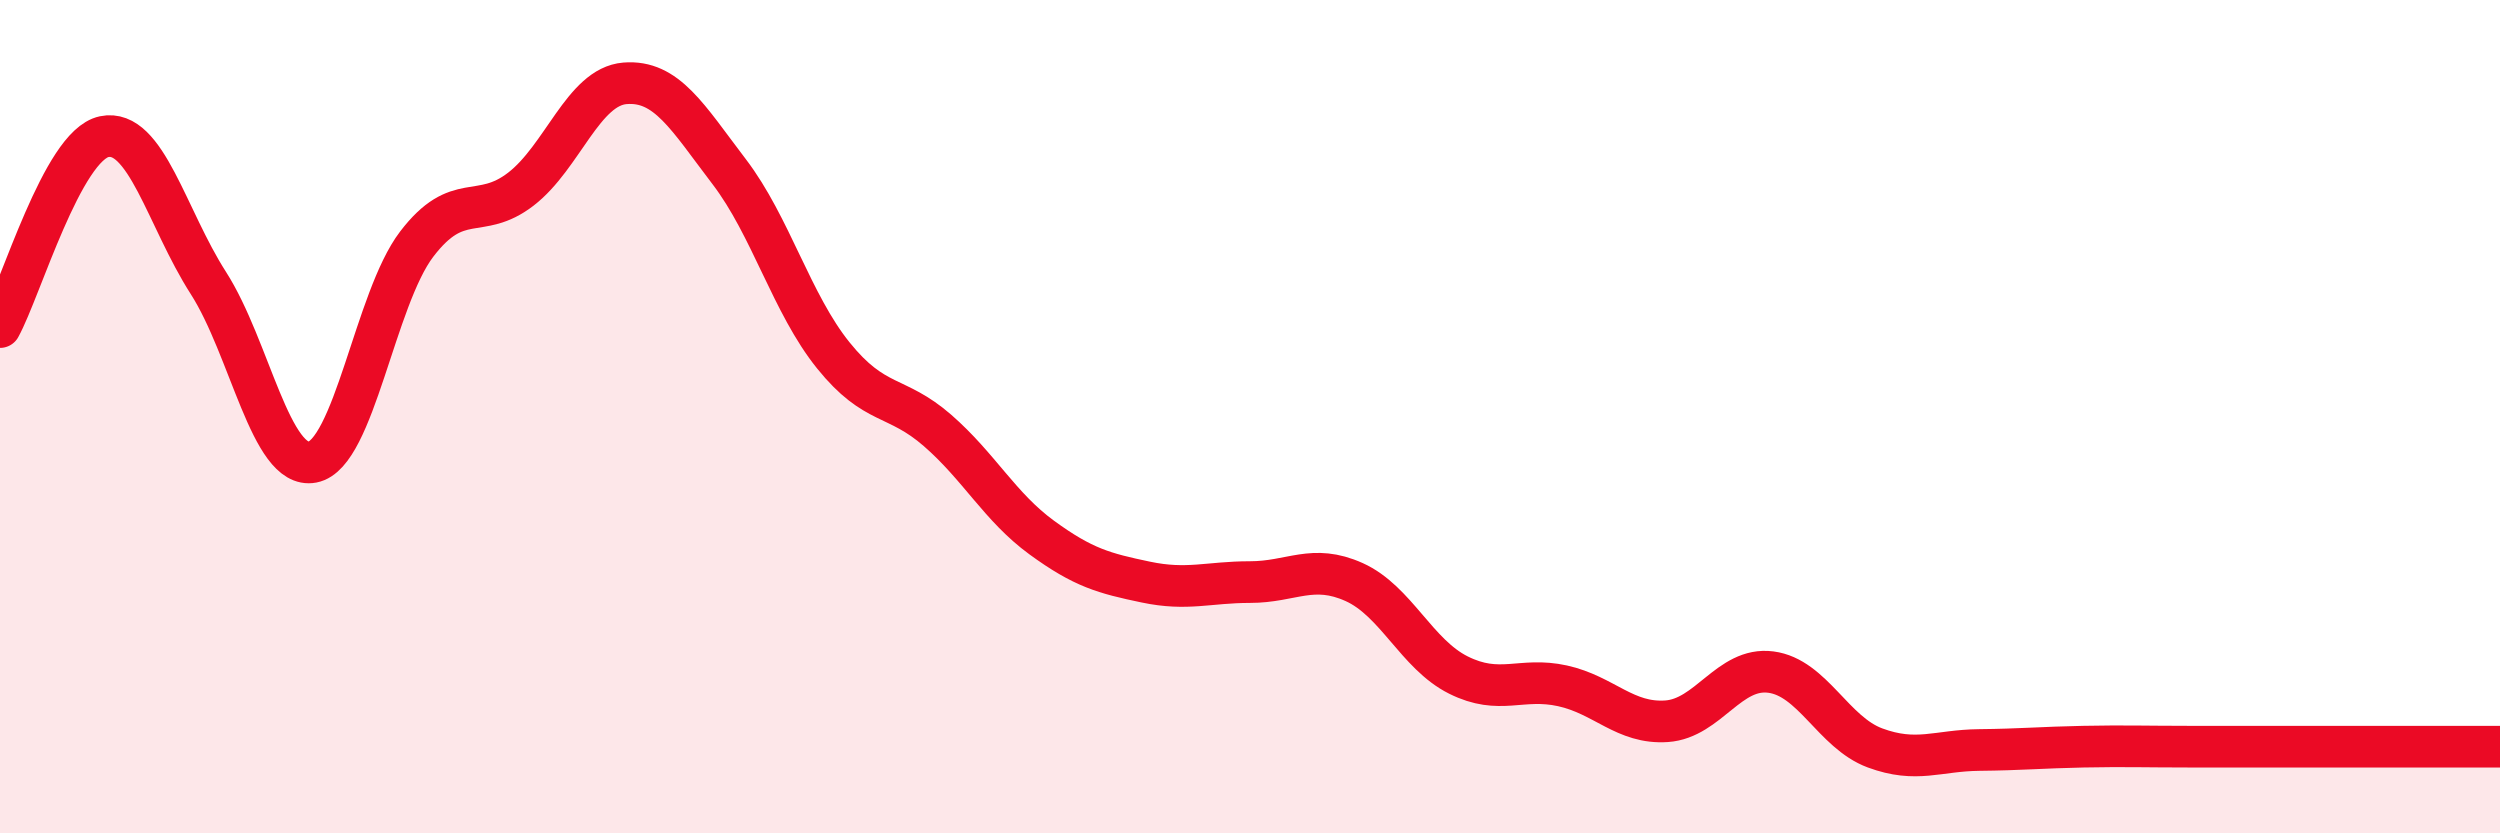
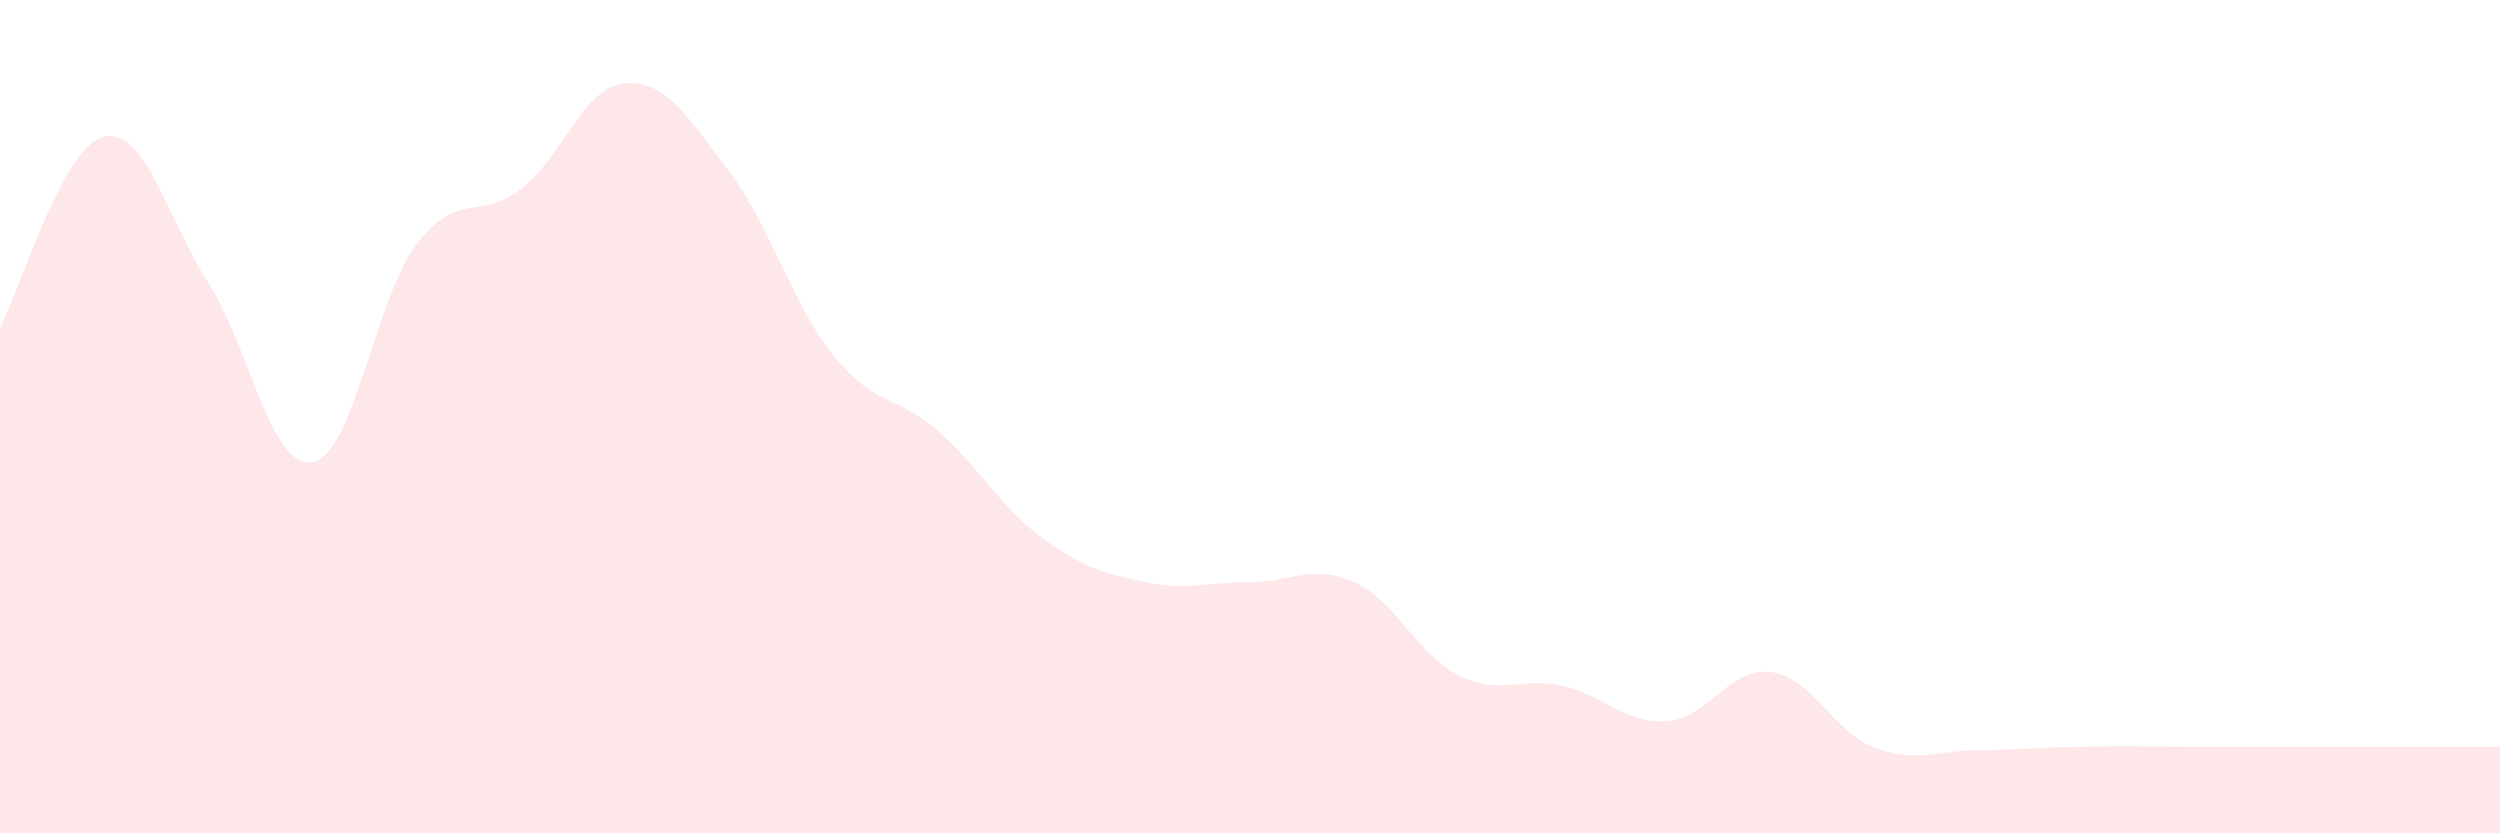
<svg xmlns="http://www.w3.org/2000/svg" width="60" height="20" viewBox="0 0 60 20">
  <path d="M 0,7.85 C 0.5,6.94 1.5,3.49 2.5,3.28 C 3.5,3.07 4,5.23 5,6.79 C 6,8.35 6.5,11.28 7.5,11.09 C 8.5,10.9 9,7.17 10,5.86 C 11,4.55 11.5,5.31 12.5,4.54 C 13.5,3.77 14,2.08 15,2 C 16,1.92 16.5,2.81 17.5,4.12 C 18.5,5.43 19,7.29 20,8.53 C 21,9.77 21.5,9.46 22.5,10.33 C 23.5,11.2 24,12.17 25,12.9 C 26,13.63 26.5,13.76 27.5,13.97 C 28.5,14.18 29,13.97 30,13.97 C 31,13.97 31.5,13.52 32.5,13.97 C 33.5,14.42 34,15.7 35,16.2 C 36,16.7 36.5,16.24 37.5,16.46 C 38.5,16.68 39,17.38 40,17.31 C 41,17.24 41.5,16 42.5,16.13 C 43.5,16.26 44,17.58 45,17.95 C 46,18.32 46.5,18.01 47.5,18 C 48.5,17.99 49,17.94 50,17.92 C 51,17.9 51.5,17.92 52.5,17.92 C 53.5,17.92 53.5,17.92 55,17.92 C 56.5,17.92 59,17.92 60,17.92L60 20L0 20Z" fill="#EB0A25" opacity="0.1" stroke-linecap="round" stroke-linejoin="round" />
-   <path d="M 0,7.85 C 0.5,6.94 1.5,3.49 2.5,3.28 C 3.5,3.07 4,5.23 5,6.79 C 6,8.35 6.5,11.28 7.5,11.09 C 8.5,10.9 9,7.17 10,5.86 C 11,4.55 11.5,5.31 12.5,4.54 C 13.5,3.77 14,2.08 15,2 C 16,1.92 16.5,2.81 17.5,4.12 C 18.5,5.43 19,7.29 20,8.53 C 21,9.77 21.5,9.46 22.5,10.33 C 23.5,11.2 24,12.17 25,12.9 C 26,13.63 26.5,13.76 27.5,13.97 C 28.5,14.18 29,13.97 30,13.97 C 31,13.97 31.5,13.52 32.5,13.97 C 33.5,14.42 34,15.7 35,16.2 C 36,16.7 36.5,16.24 37.5,16.46 C 38.5,16.68 39,17.38 40,17.31 C 41,17.24 41.5,16 42.5,16.13 C 43.5,16.26 44,17.58 45,17.95 C 46,18.32 46.5,18.01 47.5,18 C 48.5,17.99 49,17.94 50,17.92 C 51,17.9 51.5,17.92 52.5,17.92 C 53.5,17.92 53.5,17.92 55,17.92 C 56.5,17.92 59,17.92 60,17.92" stroke="#EB0A25" stroke-width="1" fill="none" stroke-linecap="round" stroke-linejoin="round" />
</svg>